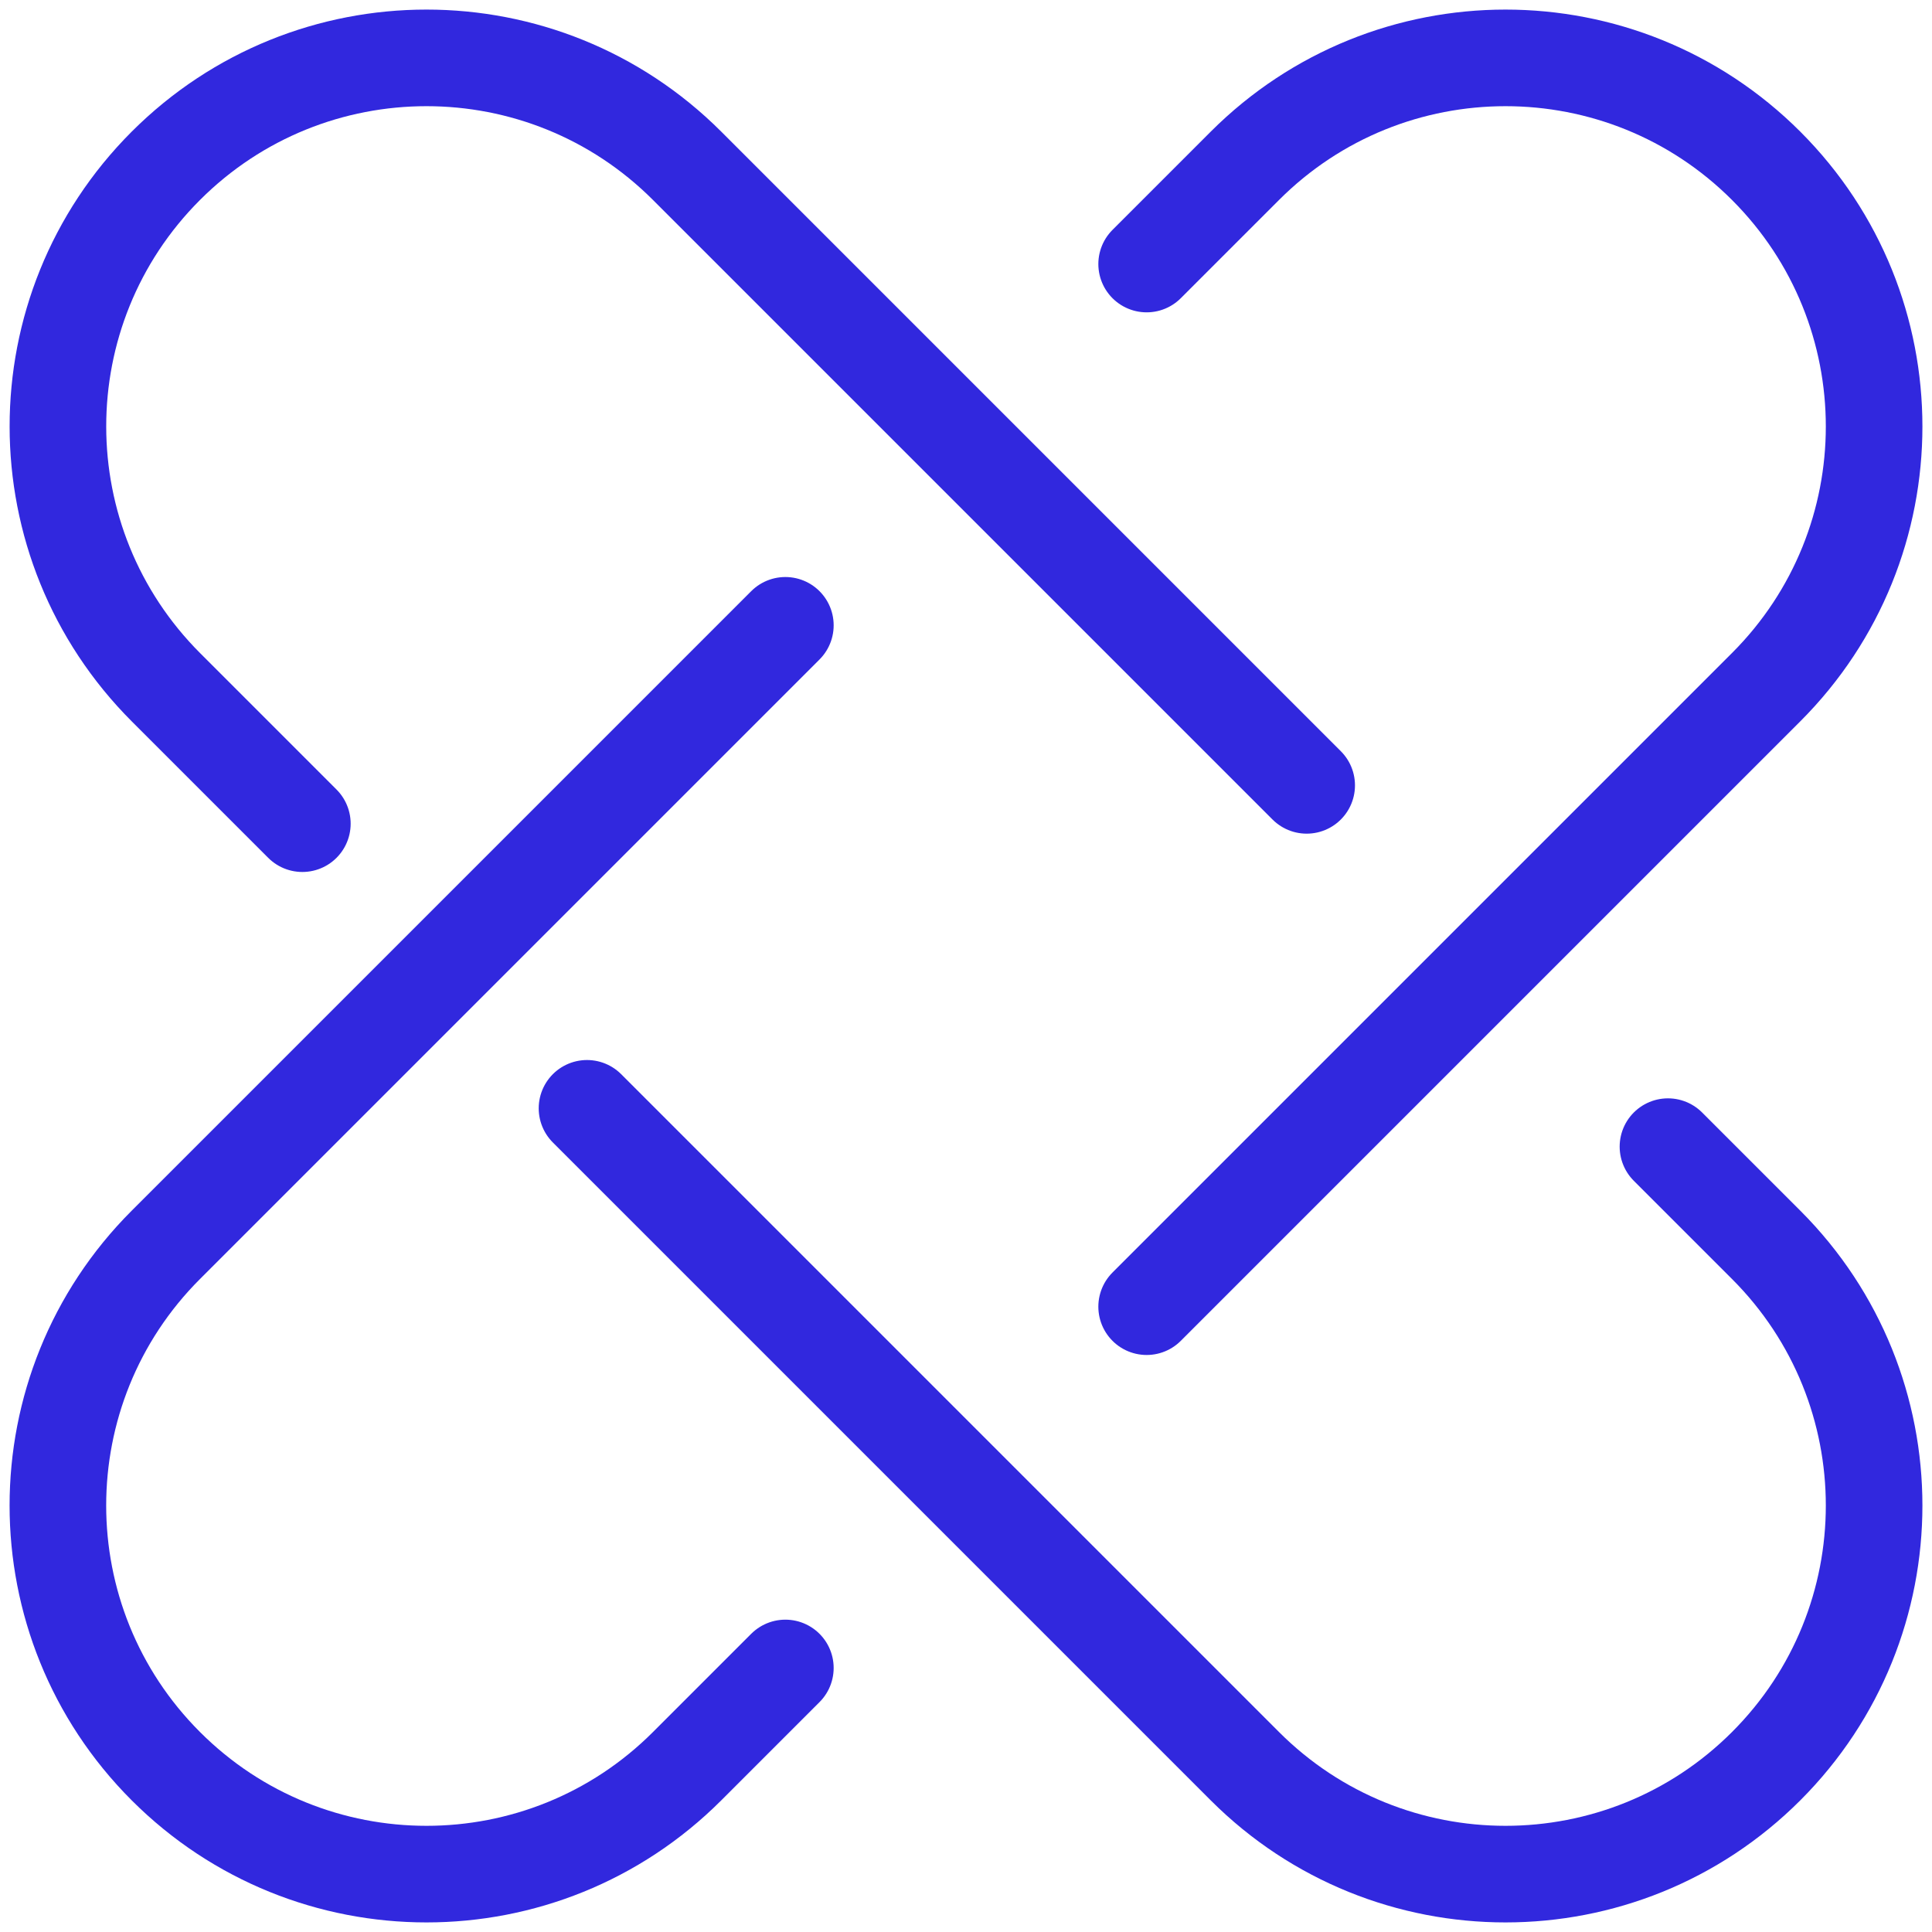
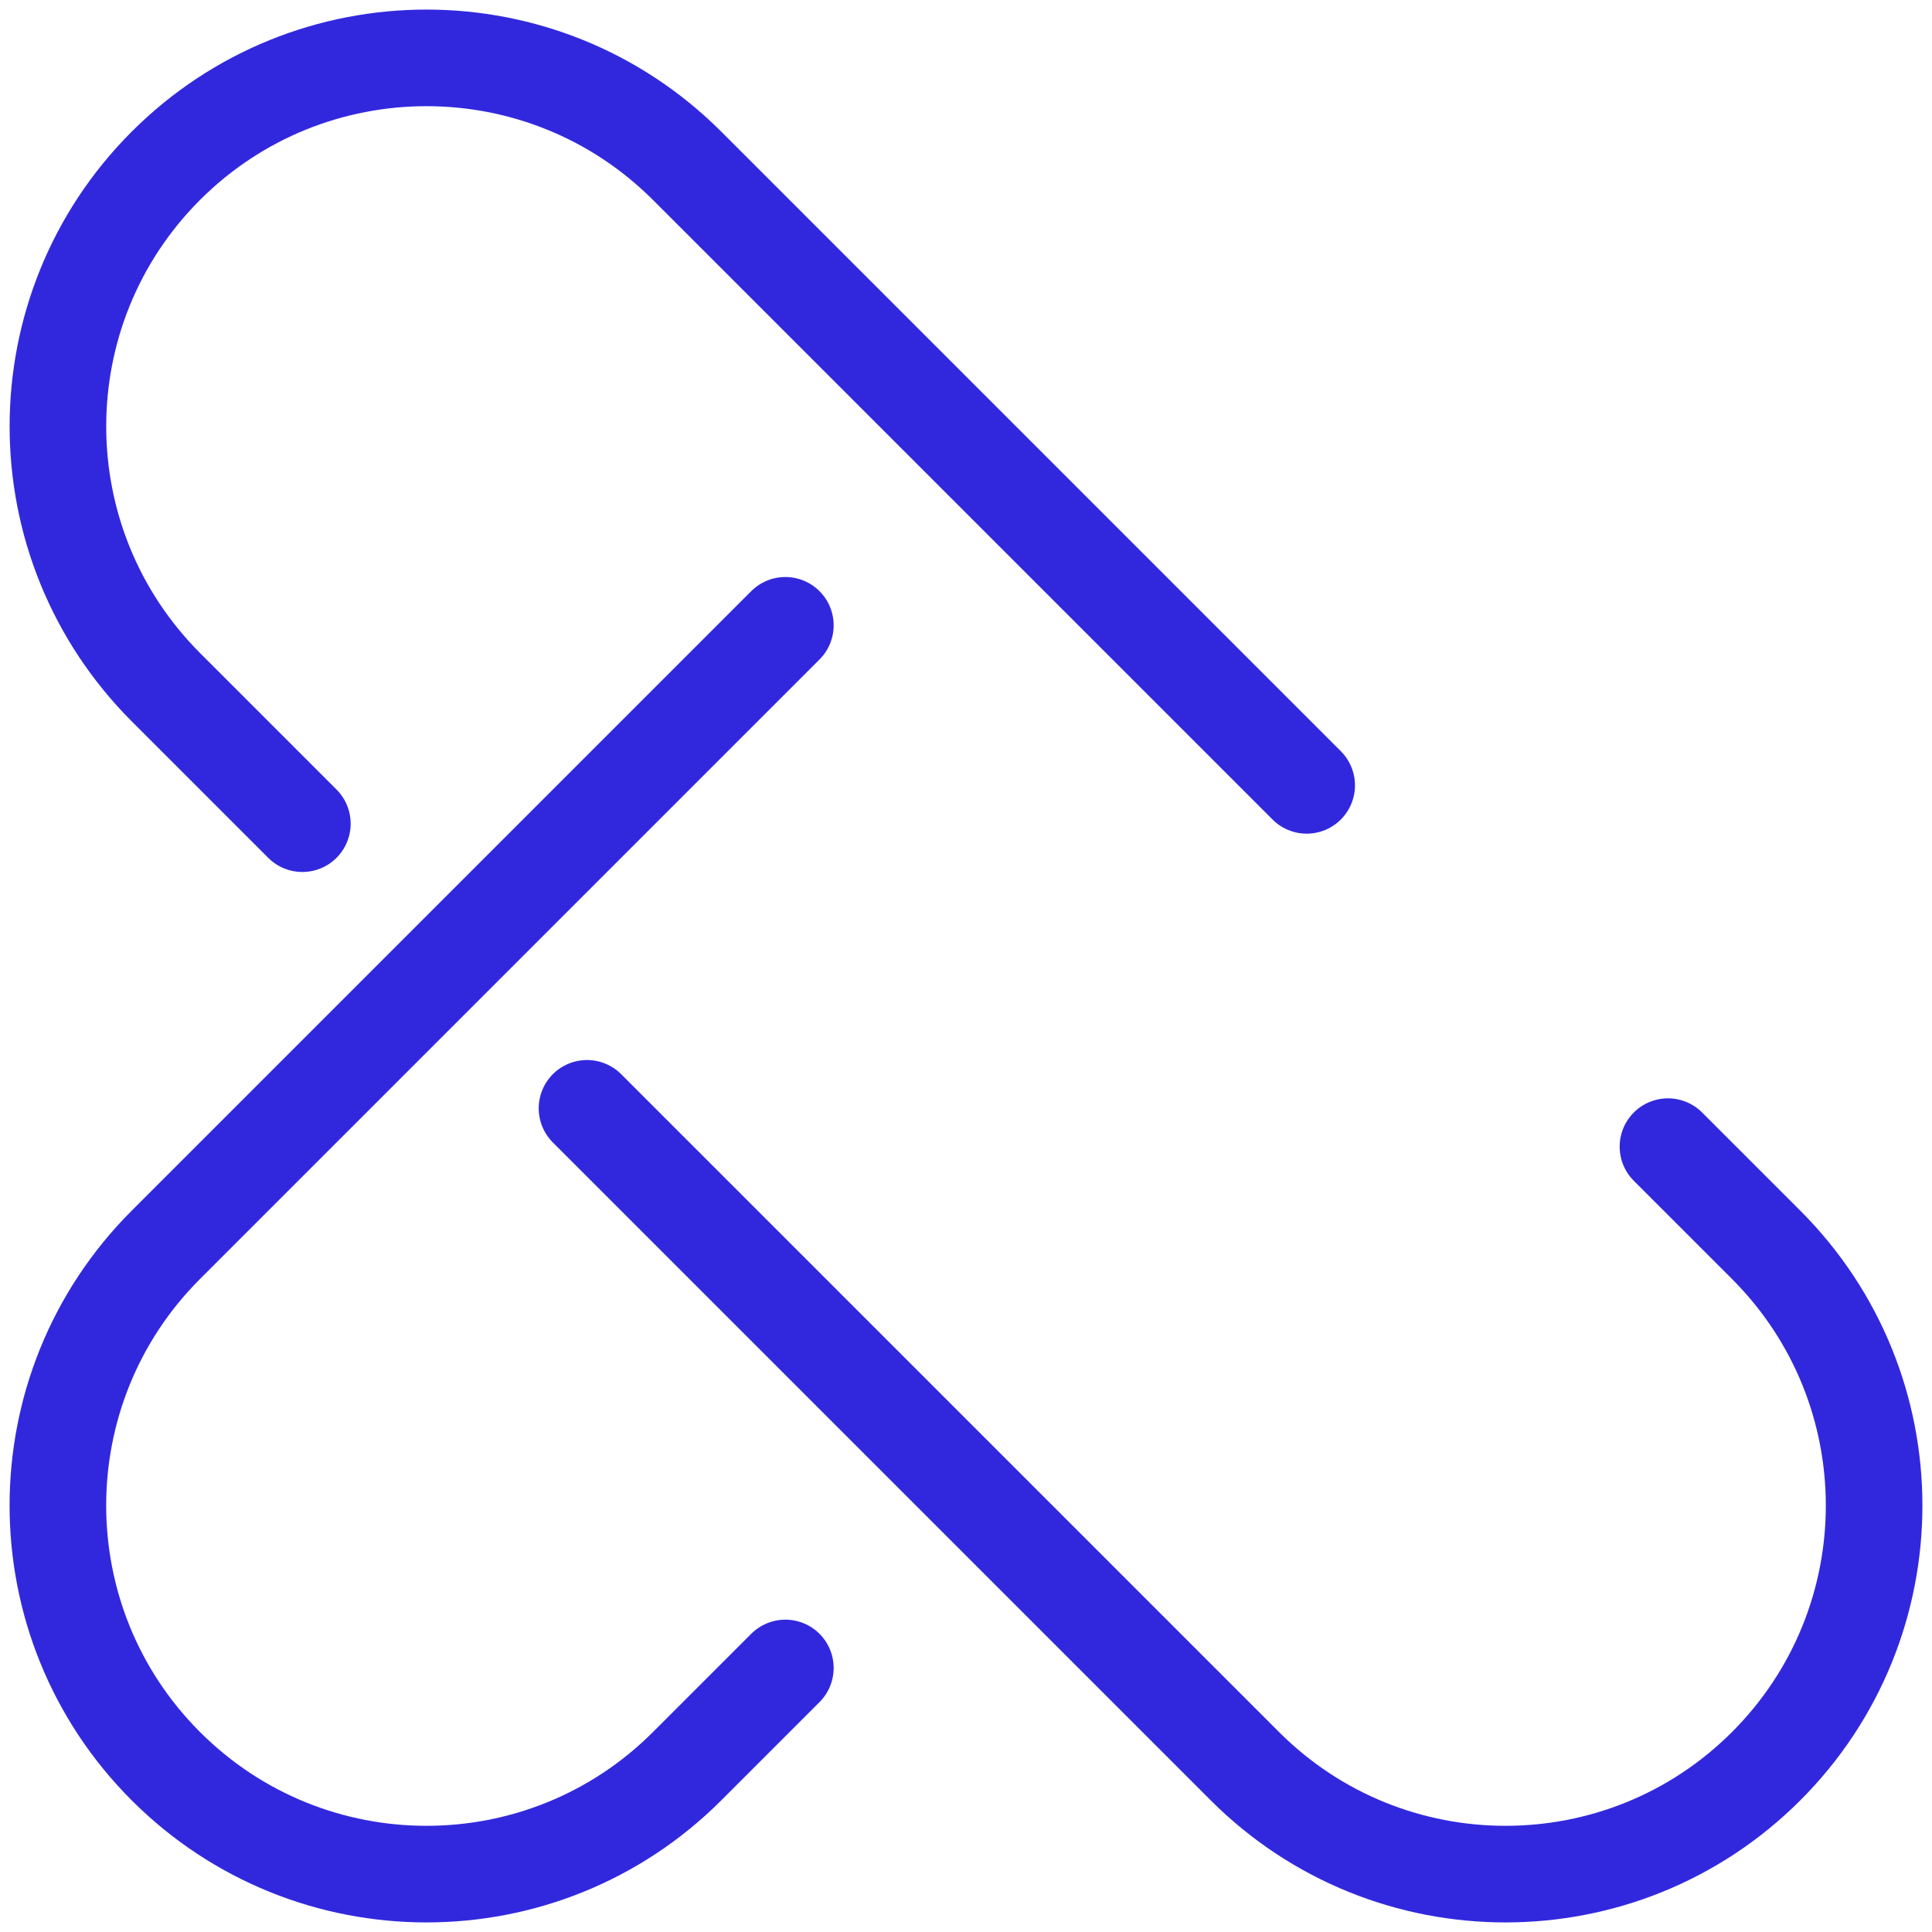
<svg xmlns="http://www.w3.org/2000/svg" id="Calque_1" viewBox="0 0 60 60">
  <defs>
    <style>.cls-1{fill:none;stroke:#3128de;stroke-linecap:round;stroke-linejoin:round;stroke-width:3px;}</style>
  </defs>
  <path class="cls-1" d="M51.8,35.61l3.05,3.05c4.47,4.47,4.47,11.72,0,16.19h0c-4.47,4.47-11.72,4.47-16.19,0l-20.43-20.43" />
  <path class="cls-1" d="M9.39,25.58l-4.23-4.23C.68,16.87.68,9.62,5.15,5.15h0c4.47-4.47,11.72-4.47,16.19,0l19.24,19.24" />
-   <path class="cls-1" d="M35.61,8.2l3.05-3.05c4.47-4.47,11.72-4.47,16.19,0h0c4.47,4.47,4.47,11.72,0,16.19l-19.24,19.24" />
  <path class="cls-1" d="M24.39,51.8l-3.05,3.05c-4.47,4.47-11.72,4.47-16.19,0h0c-4.47-4.47-4.47-11.72,0-16.19l19.24-19.24" />
</svg>